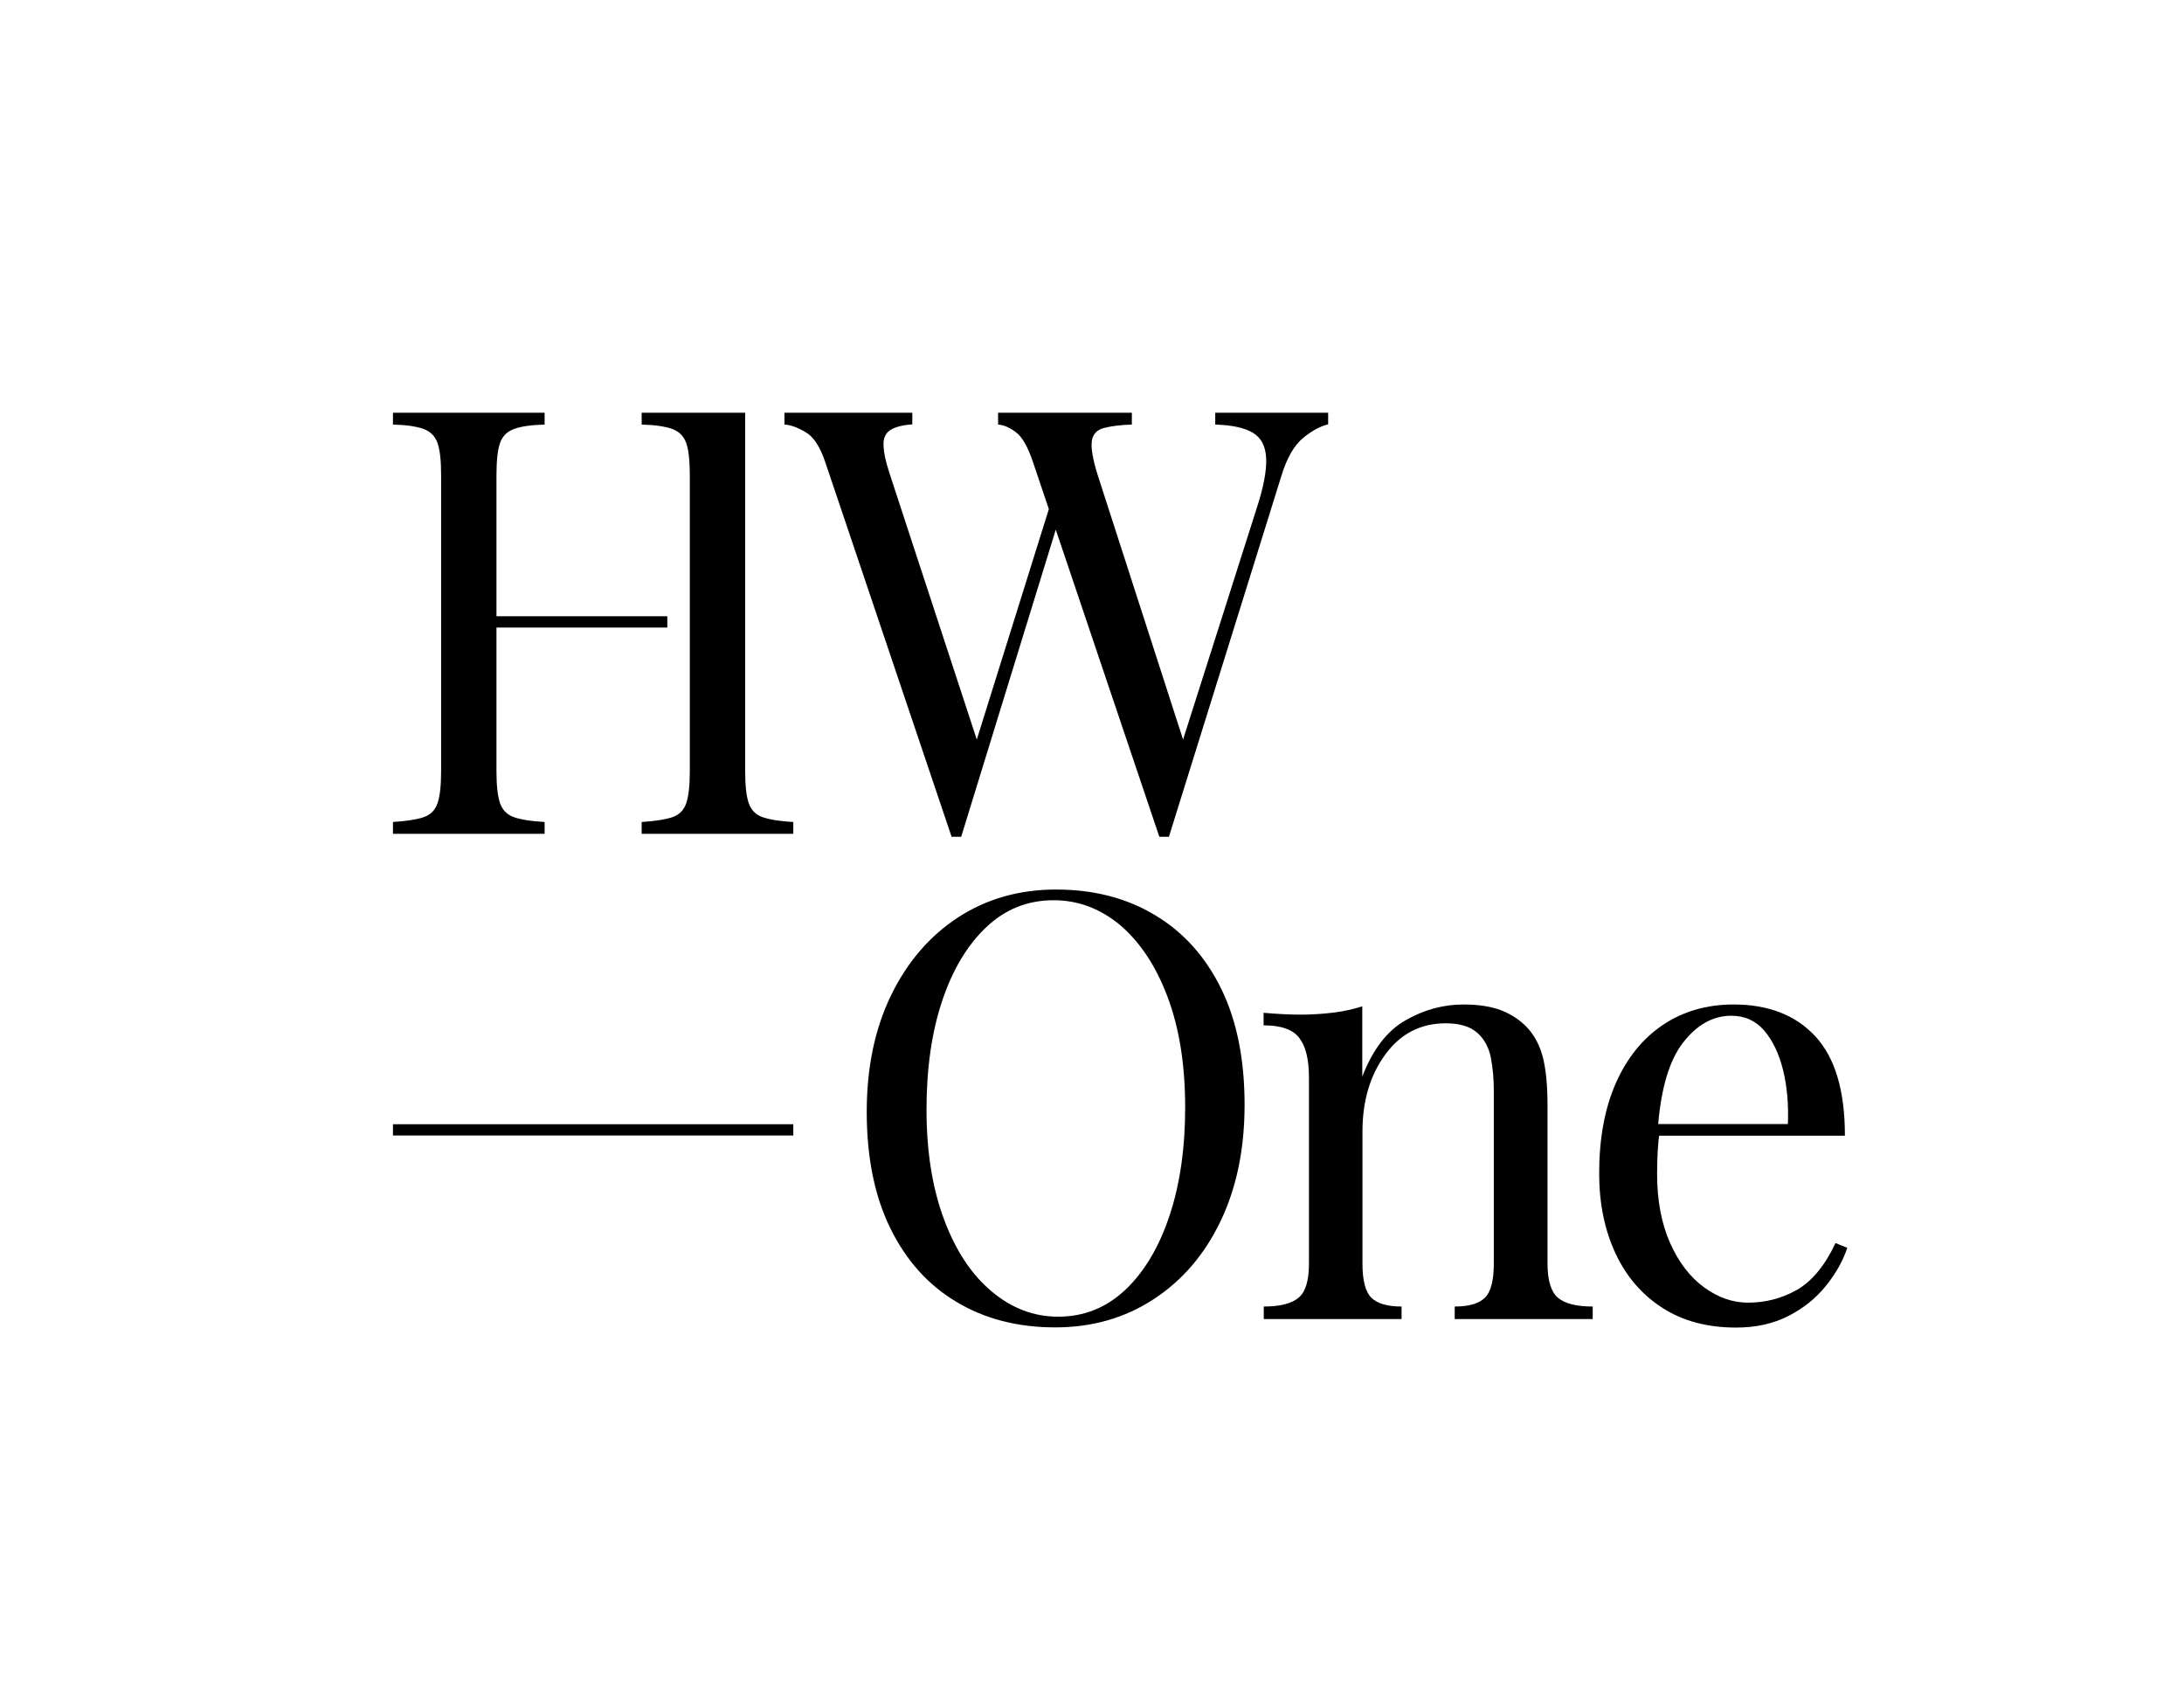
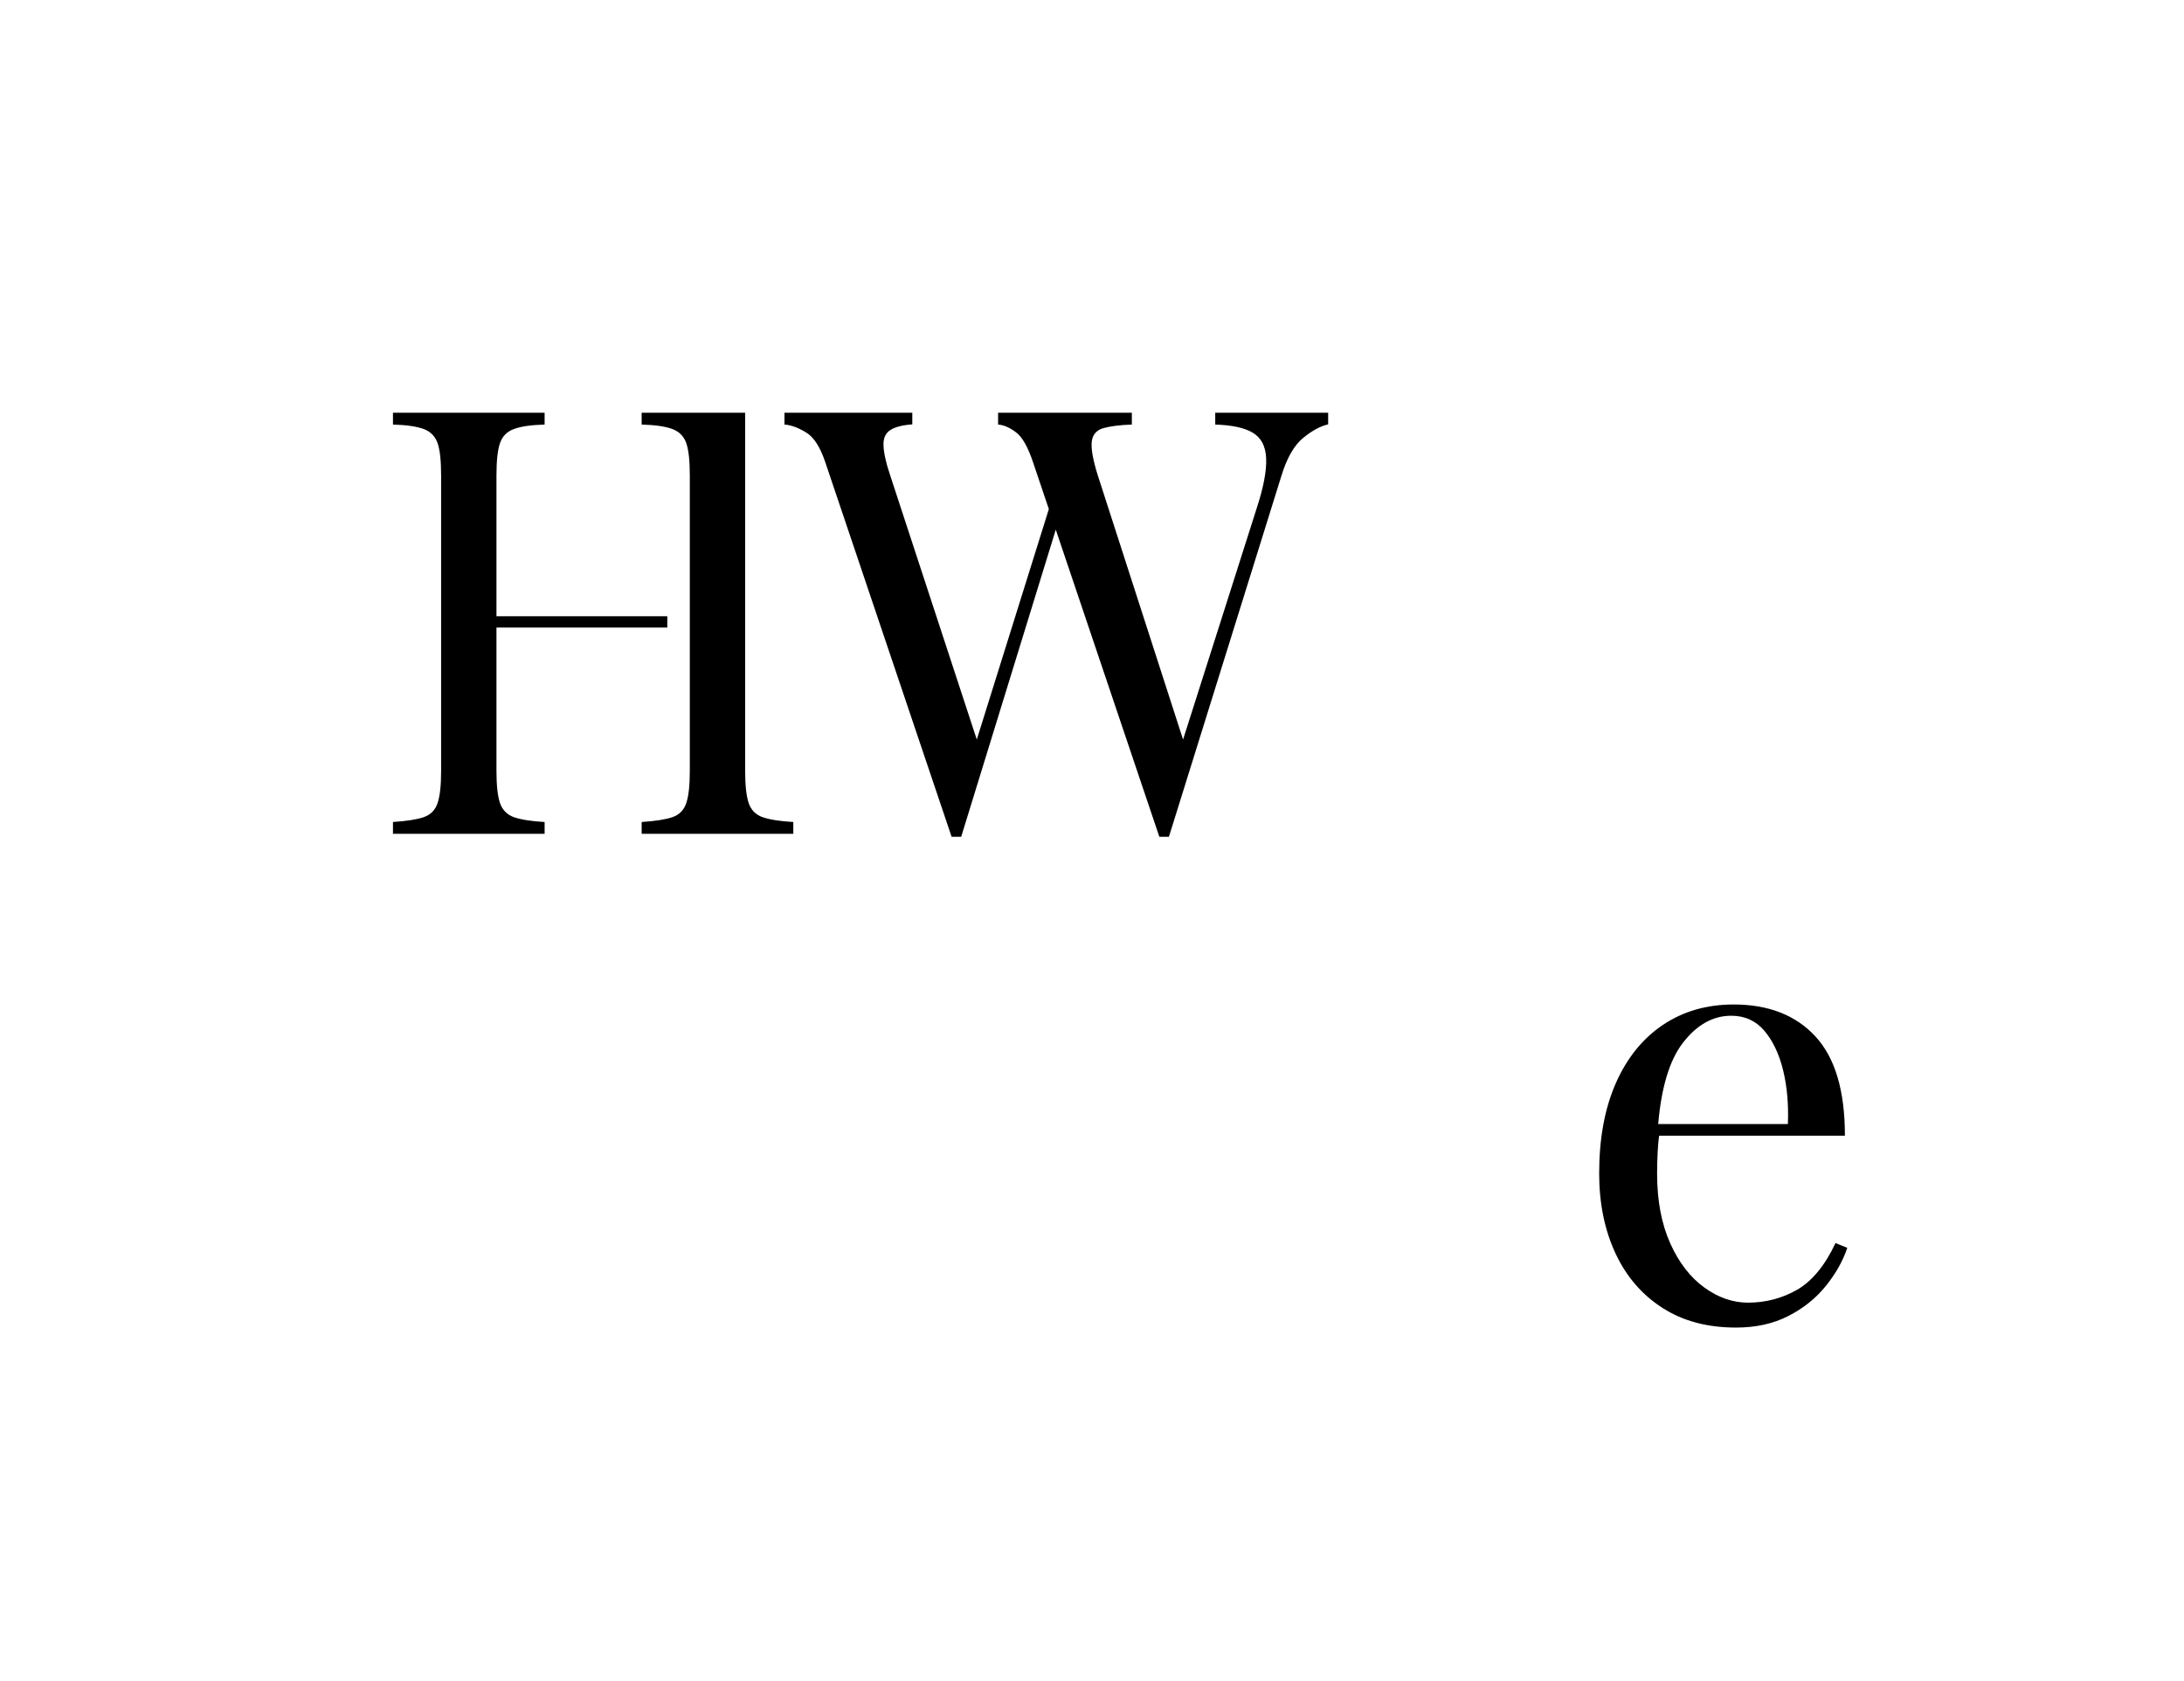
<svg xmlns="http://www.w3.org/2000/svg" version="1.1" id="Layer_1" x="0px" y="0px" viewBox="0 0 118.38 91.12" style="enable-background:new 0 0 118.38 91.12;" xml:space="preserve">
  <g>
    <path d="M71.99,22.36v0.64c-0.41,0.09-0.86,0.33-1.35,0.73c-0.49,0.4-0.89,1.09-1.19,2.08l-6.09,19.54h-0.13h-0.13h-0.13h-0.13   L56,25.07c-0.28-0.84-0.59-1.39-0.93-1.64c-0.34-0.26-0.67-0.4-0.97-0.42v-0.64h7.25v0.64c-0.64,0.02-1.16,0.09-1.53,0.19   s-0.59,0.34-0.64,0.71c-0.05,0.37,0.05,0.97,0.31,1.81l4.8,14.87l-0.45,0.39l4.26-13.38c0.39-1.18,0.56-2.1,0.53-2.76   c-0.03-0.66-0.27-1.12-0.73-1.39c-0.45-0.27-1.13-0.41-2.03-0.44v-0.64H71.99z M49.45,22.36v0.64c-0.56,0.04-0.96,0.15-1.21,0.32   c-0.25,0.17-0.37,0.45-0.35,0.82c0.01,0.38,0.12,0.9,0.34,1.56l5,15.25l-0.81,0.81l4.51-14.42l0.48,0.77L52.1,45.35h-0.13h-0.13   h-0.13h-0.13l-6.84-20.28c-0.28-0.84-0.63-1.39-1.06-1.64c-0.43-0.26-0.82-0.4-1.16-0.42v-0.64H49.45z" />
-     <path d="M57.11,48.79c-1.4,0-2.61,0.48-3.64,1.45c-1.03,0.97-1.83,2.3-2.4,4c-0.57,1.7-0.85,3.67-0.85,5.9   c0,2.28,0.32,4.26,0.95,5.95c0.63,1.69,1.49,2.99,2.58,3.9c1.08,0.91,2.28,1.37,3.6,1.37c1.4,0,2.61-0.48,3.64-1.45   c1.03-0.97,1.83-2.31,2.4-4.02c0.57-1.71,0.85-3.67,0.85-5.88c0-2.3-0.32-4.29-0.95-5.97c-0.63-1.68-1.49-2.97-2.56-3.89   C59.65,49.25,58.45,48.79,57.11,48.79 M57.24,48.21c2.04,0,3.83,0.46,5.37,1.39c1.54,0.92,2.73,2.25,3.58,3.98   c0.85,1.73,1.27,3.83,1.27,6.3c0,2.41-0.44,4.51-1.31,6.32c-0.87,1.81-2.08,3.21-3.63,4.22c-1.55,1.01-3.32,1.52-5.32,1.52   c-2.04,0-3.83-0.46-5.37-1.39c-1.54-0.92-2.73-2.26-3.58-4c-0.85-1.74-1.27-3.84-1.27-6.29c0-2.41,0.44-4.51,1.32-6.32   c0.88-1.81,2.09-3.21,3.63-4.22C53.47,48.72,55.24,48.21,57.24,48.21" />
-     <path d="M79.33,54.44c0.82,0,1.5,0.11,2.05,0.32c0.55,0.22,1,0.52,1.37,0.9c0.41,0.43,0.7,0.97,0.87,1.61   c0.17,0.64,0.26,1.52,0.26,2.61v8.61c0,0.9,0.19,1.52,0.56,1.84c0.38,0.32,1,0.48,1.89,0.48v0.68h-7.48v-0.68   c0.77,0,1.32-0.16,1.64-0.48c0.32-0.32,0.48-0.94,0.48-1.84v-9.32c0-0.67-0.05-1.28-0.16-1.84c-0.11-0.56-0.35-1.01-0.73-1.35   c-0.38-0.34-0.95-0.52-1.72-0.52c-1.35,0-2.45,0.56-3.27,1.69c-0.83,1.13-1.24,2.52-1.24,4.18v7.16c0,0.9,0.16,1.52,0.48,1.84   c0.32,0.32,0.87,0.48,1.64,0.48v0.68H68.5v-0.68c0.88,0,1.51-0.16,1.89-0.48c0.38-0.32,0.56-0.94,0.56-1.84V58.4   c0-0.97-0.17-1.68-0.52-2.14c-0.34-0.46-0.99-0.69-1.94-0.69v-0.68c0.69,0.06,1.35,0.1,2,0.1c0.62,0,1.22-0.04,1.79-0.11   c0.57-0.07,1.09-0.19,1.56-0.34v3.81c0.56-1.46,1.34-2.48,2.34-3.05C77.19,54.72,78.24,54.44,79.33,54.44" />
    <path d="M99.49,67.37c-0.56,1.2-1.25,2.04-2.06,2.52c-0.82,0.47-1.71,0.71-2.68,0.71c-0.82,0-1.61-0.27-2.37-0.82   c-0.76-0.55-1.38-1.35-1.85-2.4c-0.47-1.05-0.71-2.31-0.71-3.77c0-0.39,0.01-0.77,0.03-1.16c0.02-0.32,0.04-0.62,0.08-0.9H100   c0-2.44-0.53-4.22-1.6-5.38c-1.06-1.15-2.54-1.73-4.43-1.73c-1.46,0-2.74,0.37-3.84,1.11c-1.1,0.74-1.95,1.8-2.55,3.16   c-0.6,1.37-0.9,2.99-0.9,4.89c0,1.63,0.3,3.08,0.89,4.34c0.59,1.26,1.44,2.24,2.55,2.95c1.11,0.71,2.43,1.06,3.98,1.06   c1.08,0,2.02-0.21,2.84-0.63c0.82-0.42,1.49-0.96,2.03-1.63c0.54-0.67,0.92-1.35,1.16-2.06L99.49,67.37z M91.21,56.53   c0.76-0.99,1.64-1.48,2.63-1.48c0.73,0,1.33,0.27,1.79,0.81c0.46,0.54,0.8,1.25,1.02,2.14c0.22,0.89,0.3,1.87,0.26,2.92h-7.03   C90.05,58.94,90.49,57.47,91.21,56.53z" />
  </g>
  <g>
    <path d="M27.1,43.52c-0.13-0.39-0.19-0.97-0.19-1.74v-7.77h9.26V33.4h-9.26v-7.62c0-0.8,0.06-1.38,0.19-1.76   c0.13-0.38,0.38-0.63,0.76-0.77c0.38-0.14,0.93-0.22,1.66-0.24v-0.64H21.3v0.64c0.73,0.02,1.28,0.1,1.66,0.24   c0.38,0.14,0.63,0.4,0.76,0.77c0.13,0.38,0.19,0.96,0.19,1.76v16c0,0.77-0.06,1.35-0.19,1.74c-0.13,0.39-0.38,0.64-0.76,0.77   c-0.38,0.13-0.93,0.21-1.66,0.26v0.64h8.22v-0.64c-0.73-0.04-1.28-0.13-1.66-0.26C27.49,44.16,27.23,43.9,27.1,43.52z" />
    <path d="M41.34,44.29c-0.38-0.13-0.63-0.39-0.76-0.77c-0.13-0.39-0.19-0.97-0.19-1.74l0-19.41h-5.61v0.64   c0.73,0.02,1.28,0.1,1.66,0.24c0.38,0.14,0.63,0.4,0.76,0.77c0.13,0.38,0.19,0.96,0.19,1.76v16c0,0.77-0.06,1.35-0.19,1.74   c-0.13,0.39-0.38,0.64-0.76,0.77c-0.38,0.13-0.93,0.21-1.66,0.26v0.64H43v-0.64C42.27,44.51,41.72,44.42,41.34,44.29z" />
  </g>
-   <rect x="21.3" y="60.93" width="21.7" height="0.61" />
</svg>